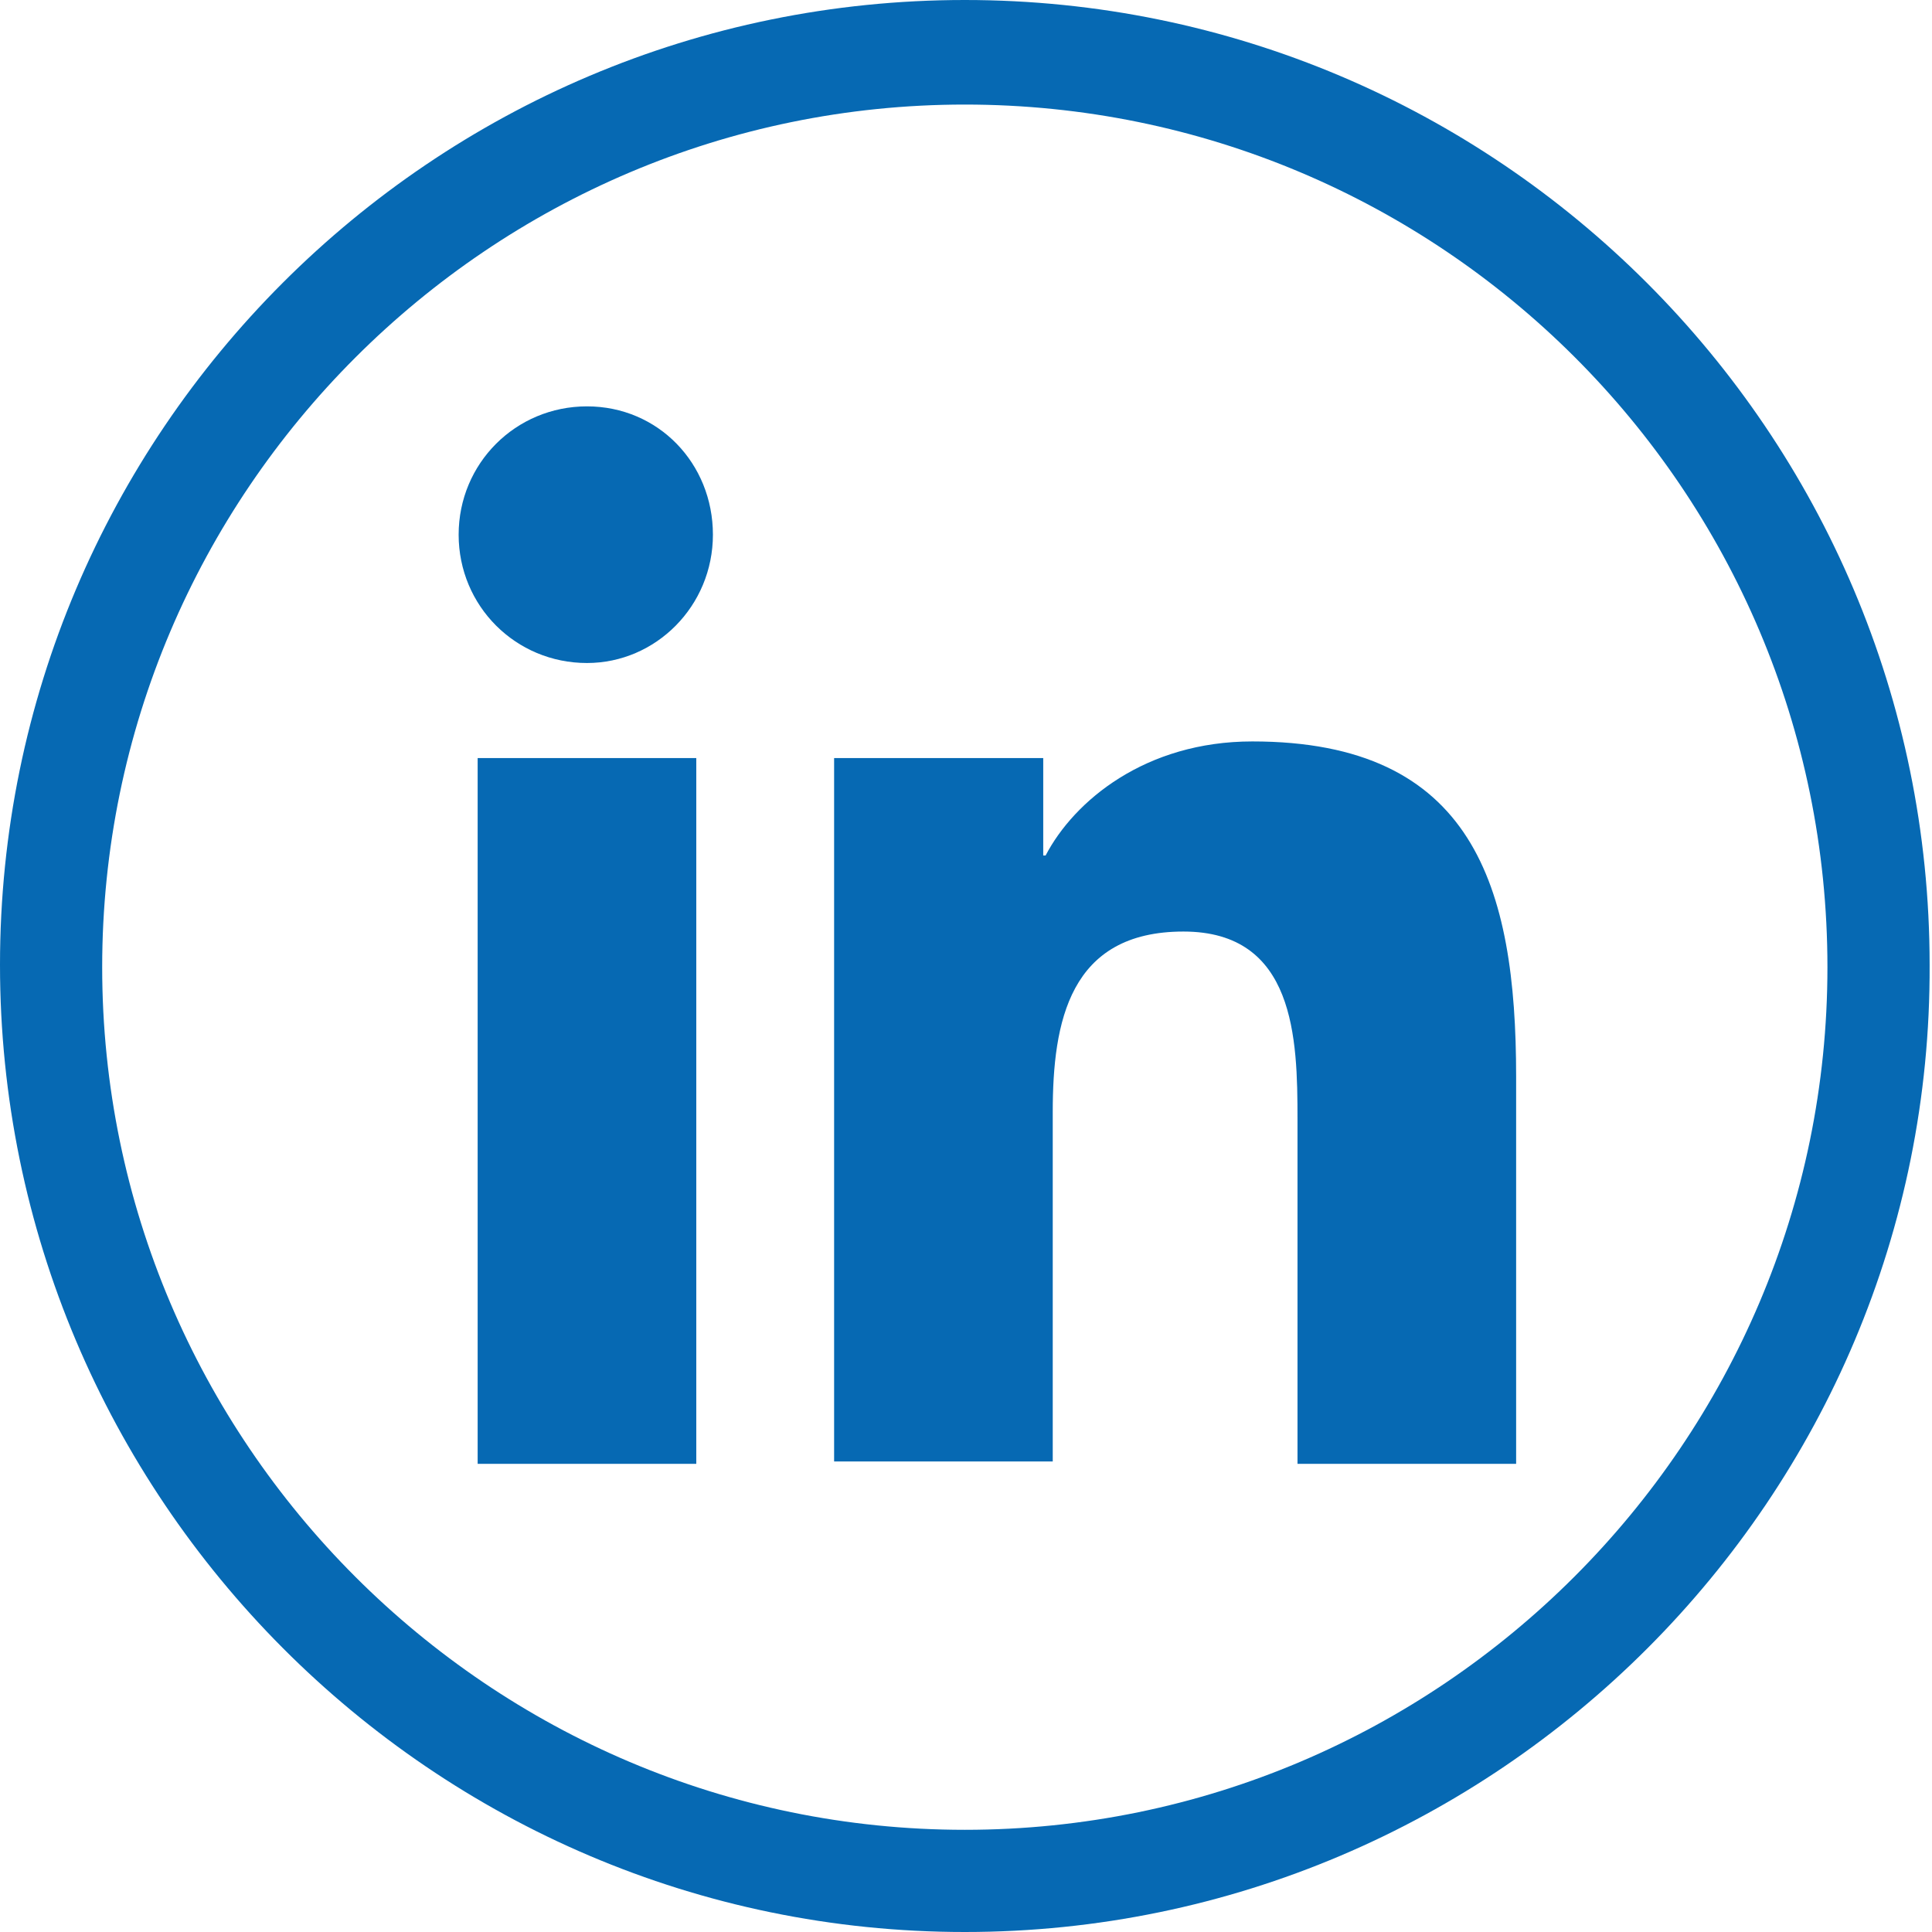
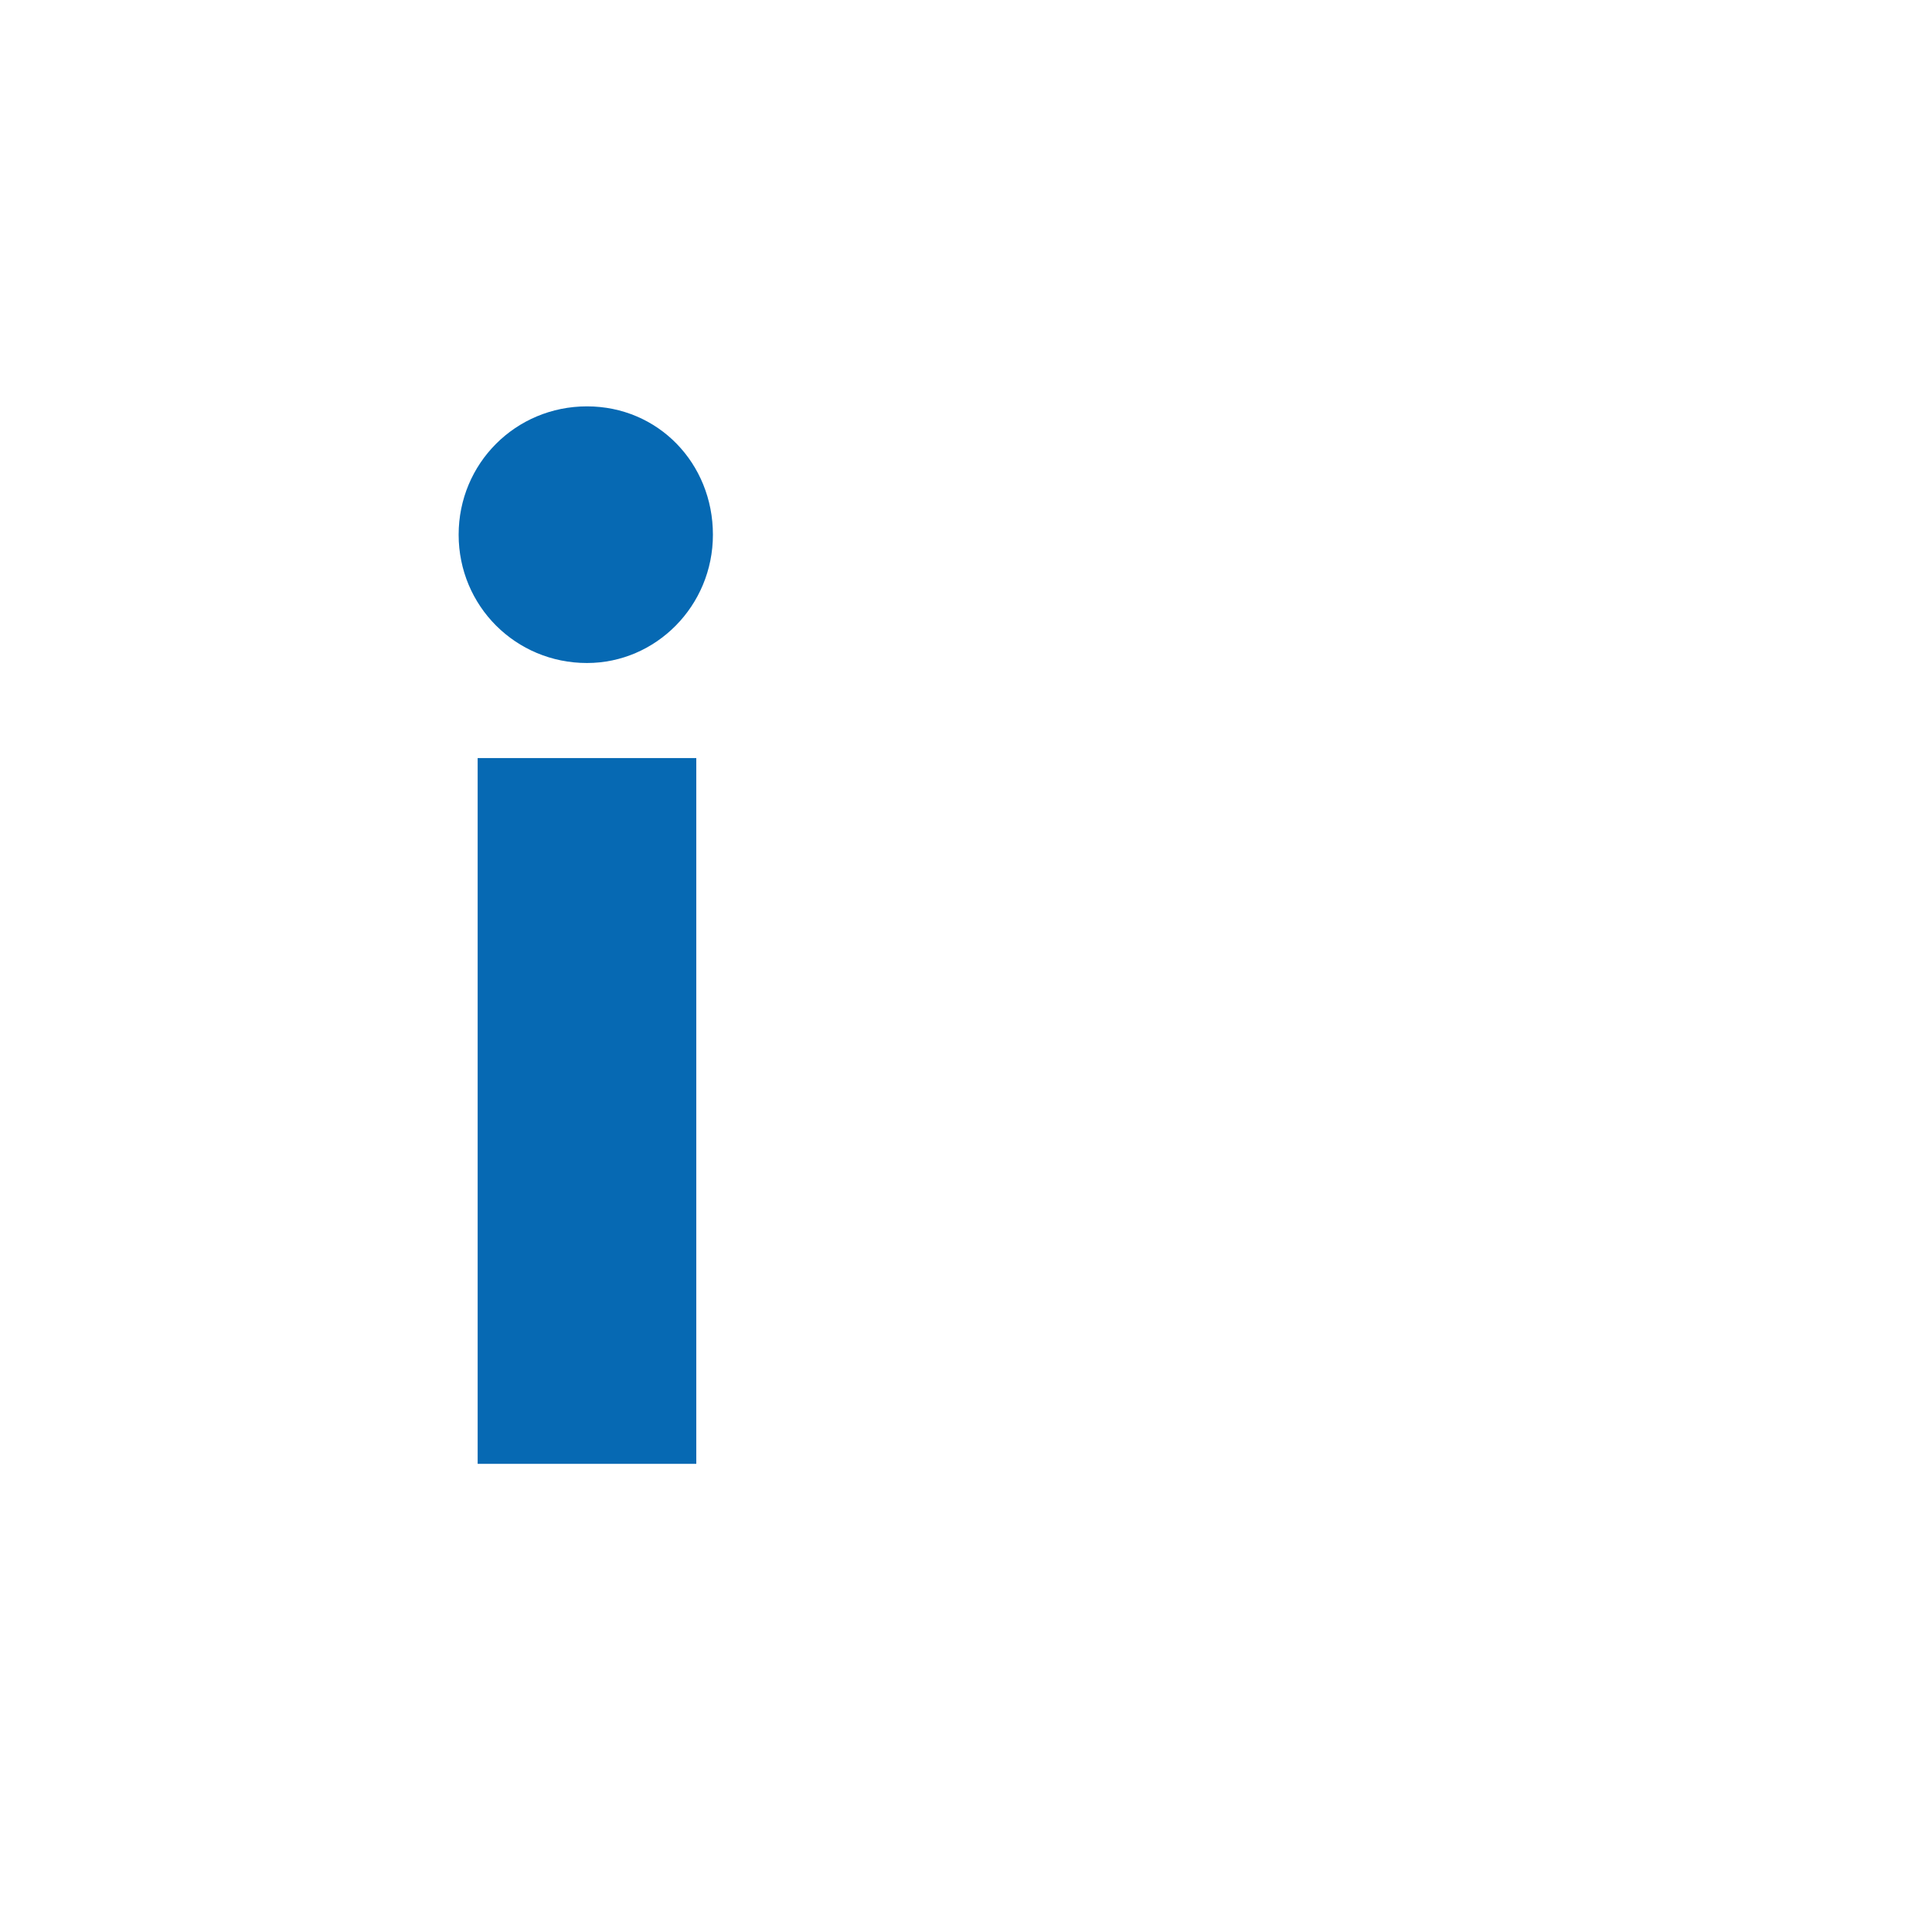
<svg xmlns="http://www.w3.org/2000/svg" version="1.1" id="Calque_1" x="0px" y="0px" viewBox="0 0 81.3 81.3" style="enable-background:new 0 0 81.3 81.3;" xml:space="preserve">
  <style type="text/css"> .st0{fill:#0669B3;} </style>
  <g>
    <g>
      <g>
        <path class="st0" d="M20.1,31.9h9.2v29.7h-9.2V31.9z M24.7,17.1c3,0,5.3,2.4,5.3,5.4c0,3-2.4,5.4-5.3,5.4c-3,0-5.4-2.4-5.4-5.4 C19.3,19.5,21.7,17.1,24.7,17.1" />
-         <path class="st0" d="M35.1,31.9h8.8v4.1h0.1c1.2-2.3,4.2-4.8,8.7-4.8c9.3,0,11.1,6.1,11.1,14.1v16.3h-9.2V47.1 c0-3.4-0.1-7.9-4.8-7.9c-4.8,0-5.5,3.8-5.5,7.6v14.7h-9.2V31.9z" />
      </g>
      <g>
-         <path class="st0" d="M40.6,81.3C18.2,81.3,0,63,0,40.6C0,18.2,18.2,0,40.6,0s40.6,18.2,40.6,40.6C81.3,63,63,81.3,40.6,81.3z M40.6,4.4c-20,0-36.3,16.3-36.3,36.3c0,20,16.3,36.3,36.3,36.3s36.3-16.3,36.3-36.3C76.9,20.6,60.6,4.4,40.6,4.4z" />
-       </g>
+         </g>
    </g>
  </g>
</svg>